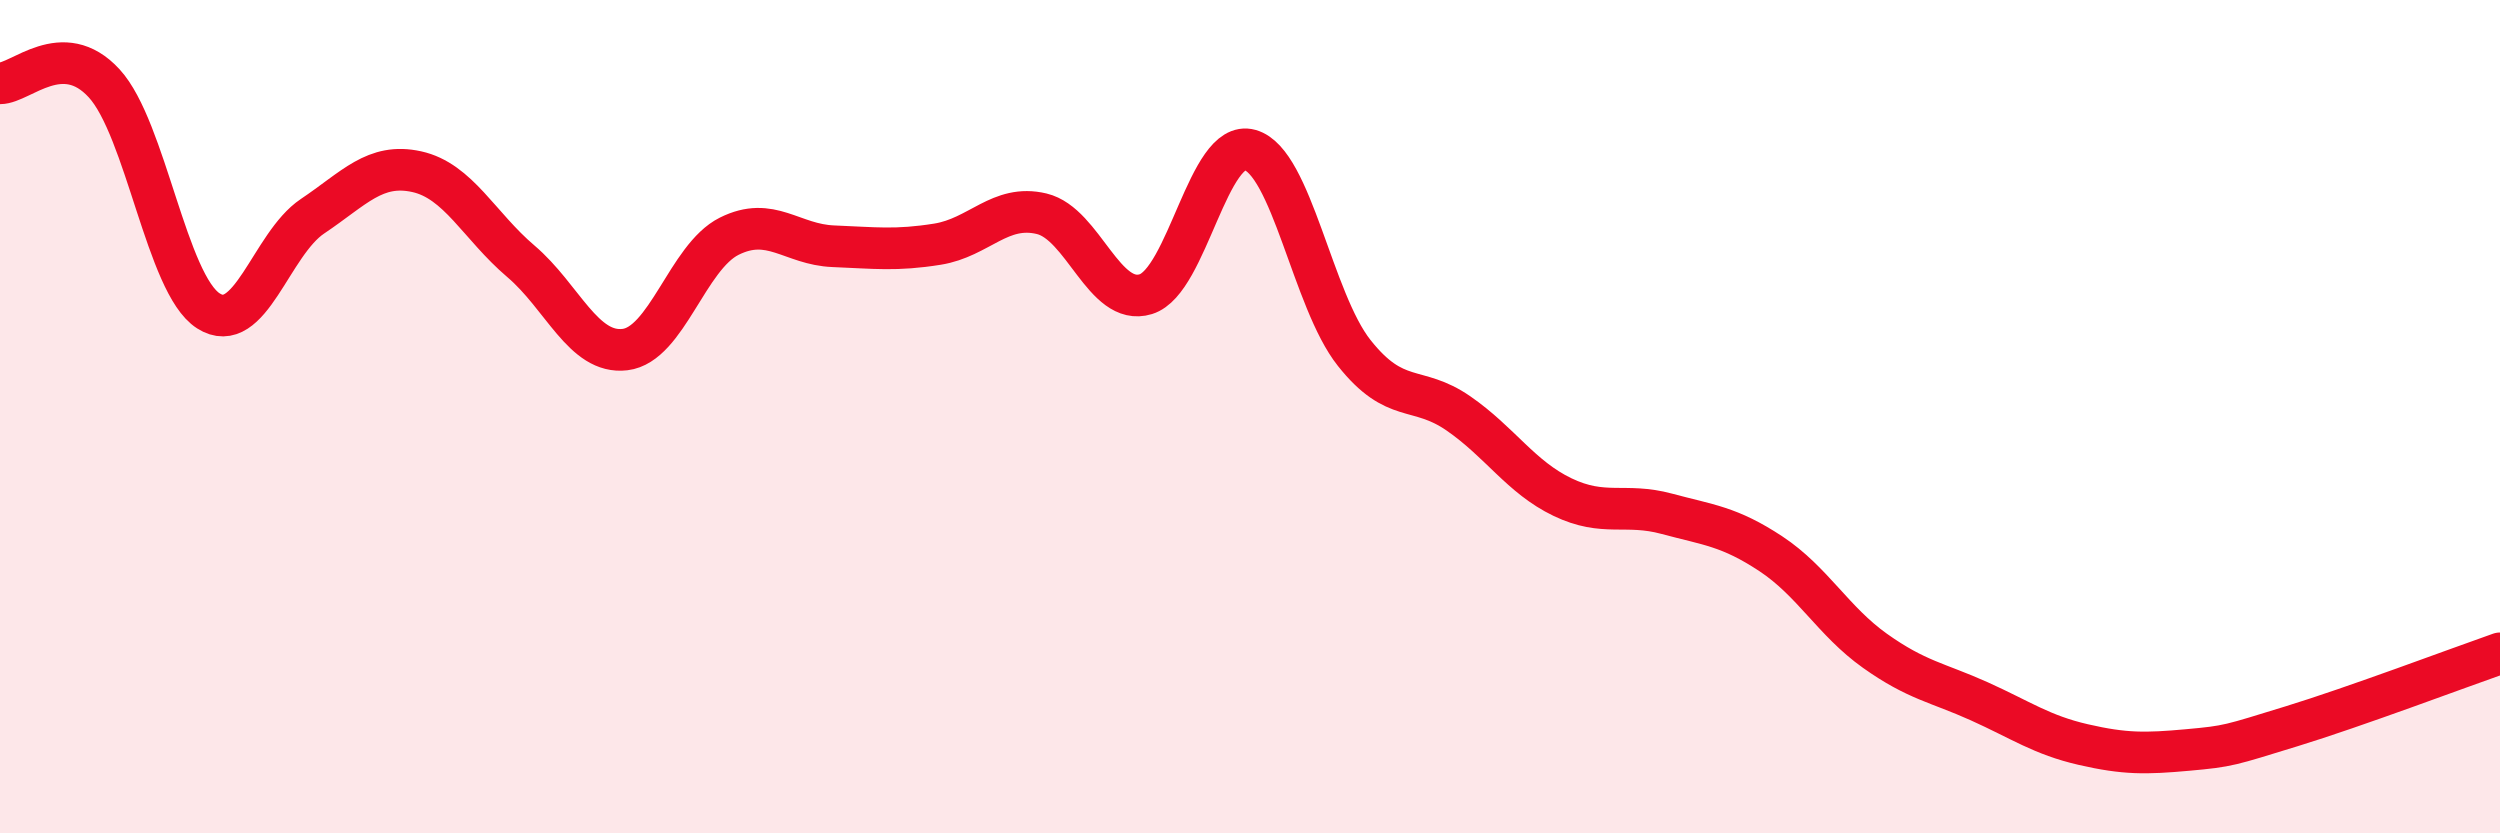
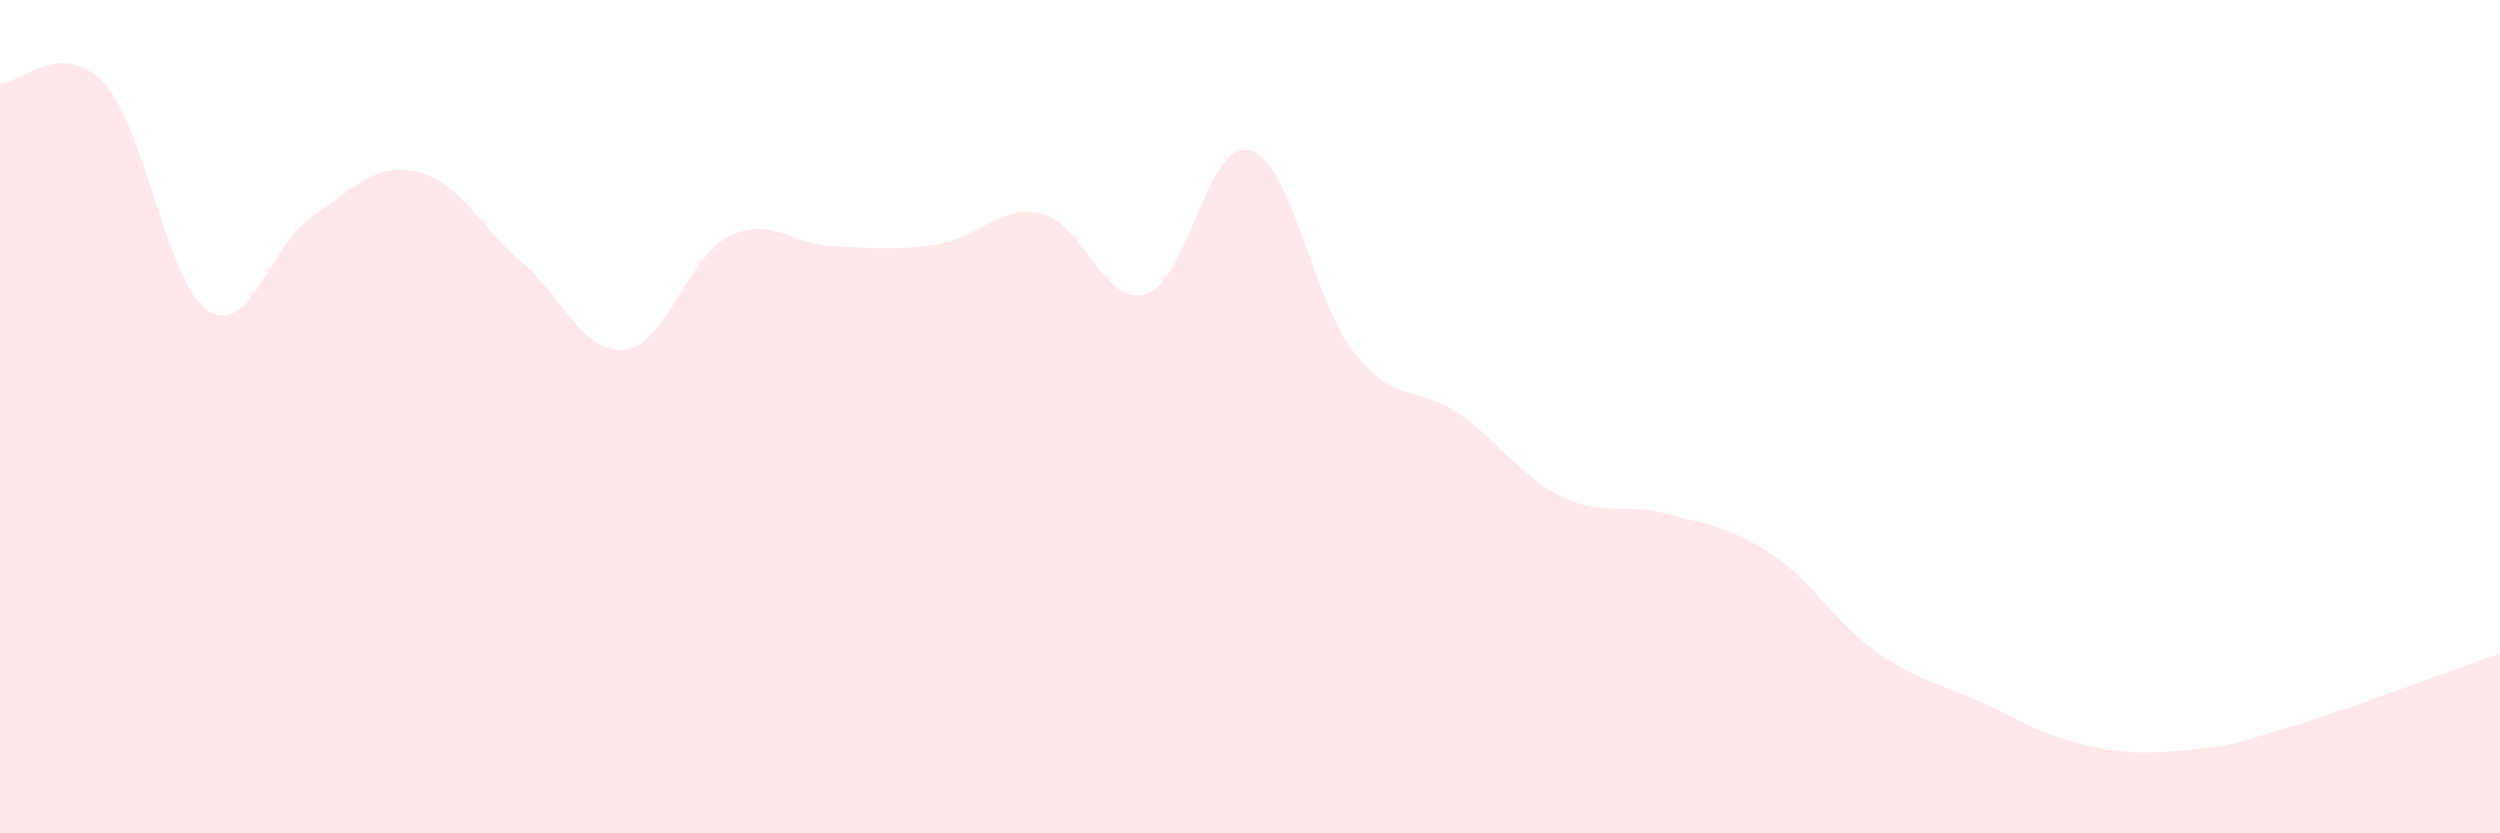
<svg xmlns="http://www.w3.org/2000/svg" width="60" height="20" viewBox="0 0 60 20">
  <path d="M 0,2 C 0.5,2 1.5,0.91 2.5,2 C 3.5,3.09 4,6.82 5,7.46 C 6,8.1 6.5,5.86 7.5,5.19 C 8.5,4.52 9,3.9 10,4.12 C 11,4.34 11.5,5.42 12.5,6.27 C 13.5,7.12 14,8.51 15,8.39 C 16,8.27 16.5,6.17 17.5,5.67 C 18.5,5.17 19,5.87 20,5.91 C 21,5.95 21.5,6.02 22.5,5.86 C 23.5,5.7 24,4.89 25,5.13 C 26,5.37 26.5,7.37 27.5,7.06 C 28.5,6.75 29,3.32 30,3.6 C 31,3.88 31.5,7.21 32.5,8.47 C 33.5,9.73 34,9.23 35,9.92 C 36,10.61 36.5,11.45 37.5,11.93 C 38.5,12.41 39,12.06 40,12.33 C 41,12.6 41.5,12.63 42.5,13.29 C 43.5,13.95 44,14.91 45,15.62 C 46,16.33 46.5,16.38 47.5,16.83 C 48.5,17.28 49,17.64 50,17.87 C 51,18.1 51.5,18.09 52.5,18 C 53.5,17.91 53.5,17.89 55,17.43 C 56.5,16.97 59,16.03 60,15.68L60 20L0 20Z" fill="#EB0A25" opacity="0.1" stroke-linecap="round" stroke-linejoin="round" />
-   <path d="M 0,2 C 0.5,2 1.5,0.91 2.5,2 C 3.5,3.09 4,6.82 5,7.46 C 6,8.1 6.5,5.86 7.5,5.19 C 8.5,4.52 9,3.9 10,4.12 C 11,4.34 11.5,5.42 12.5,6.27 C 13.5,7.12 14,8.51 15,8.39 C 16,8.27 16.5,6.17 17.5,5.67 C 18.5,5.17 19,5.87 20,5.91 C 21,5.95 21.5,6.02 22.5,5.86 C 23.5,5.7 24,4.89 25,5.13 C 26,5.37 26.5,7.37 27.5,7.06 C 28.5,6.75 29,3.32 30,3.6 C 31,3.88 31.5,7.21 32.5,8.47 C 33.5,9.73 34,9.23 35,9.92 C 36,10.61 36.5,11.45 37.5,11.93 C 38.5,12.41 39,12.06 40,12.33 C 41,12.6 41.5,12.63 42.5,13.29 C 43.5,13.95 44,14.91 45,15.62 C 46,16.33 46.5,16.38 47.5,16.83 C 48.5,17.28 49,17.64 50,17.87 C 51,18.1 51.5,18.09 52.5,18 C 53.5,17.91 53.5,17.89 55,17.43 C 56.5,16.97 59,16.03 60,15.68" stroke="#EB0A25" stroke-width="1" fill="none" stroke-linecap="round" stroke-linejoin="round" />
</svg>